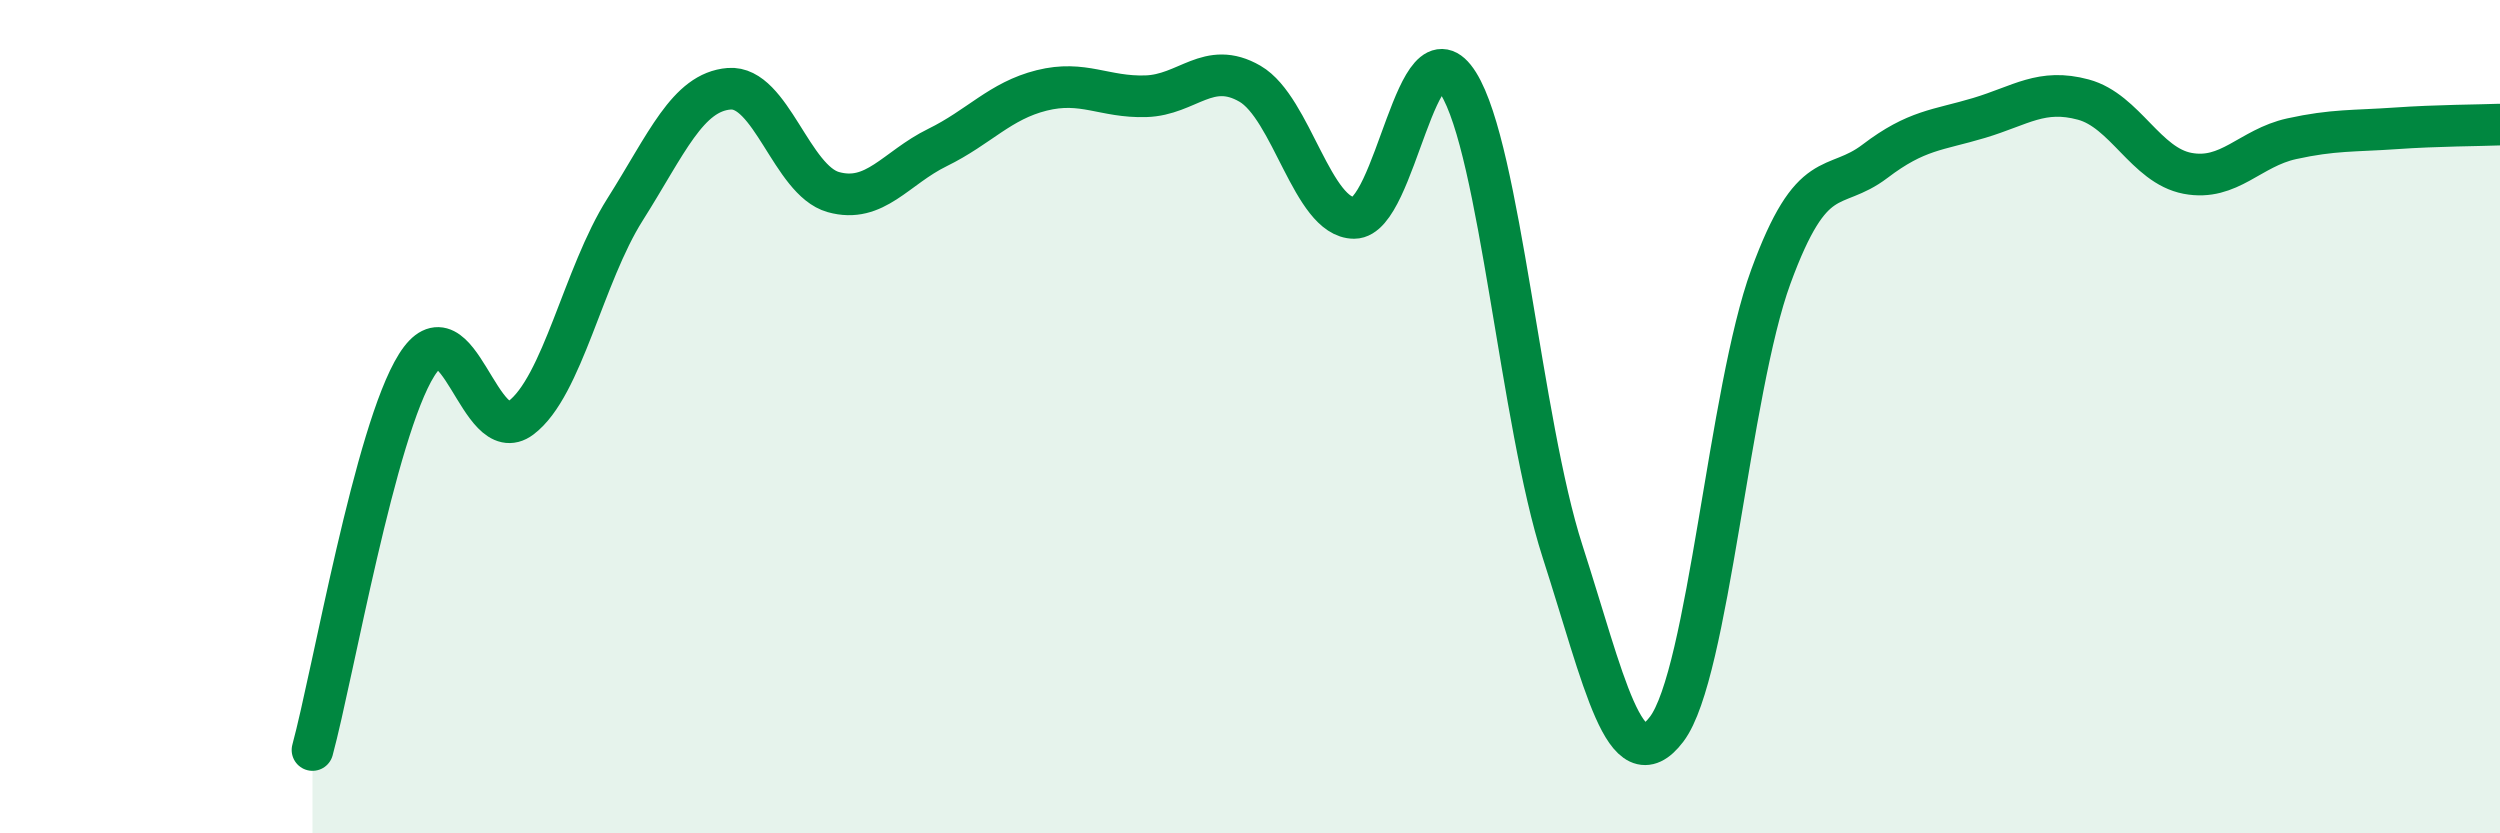
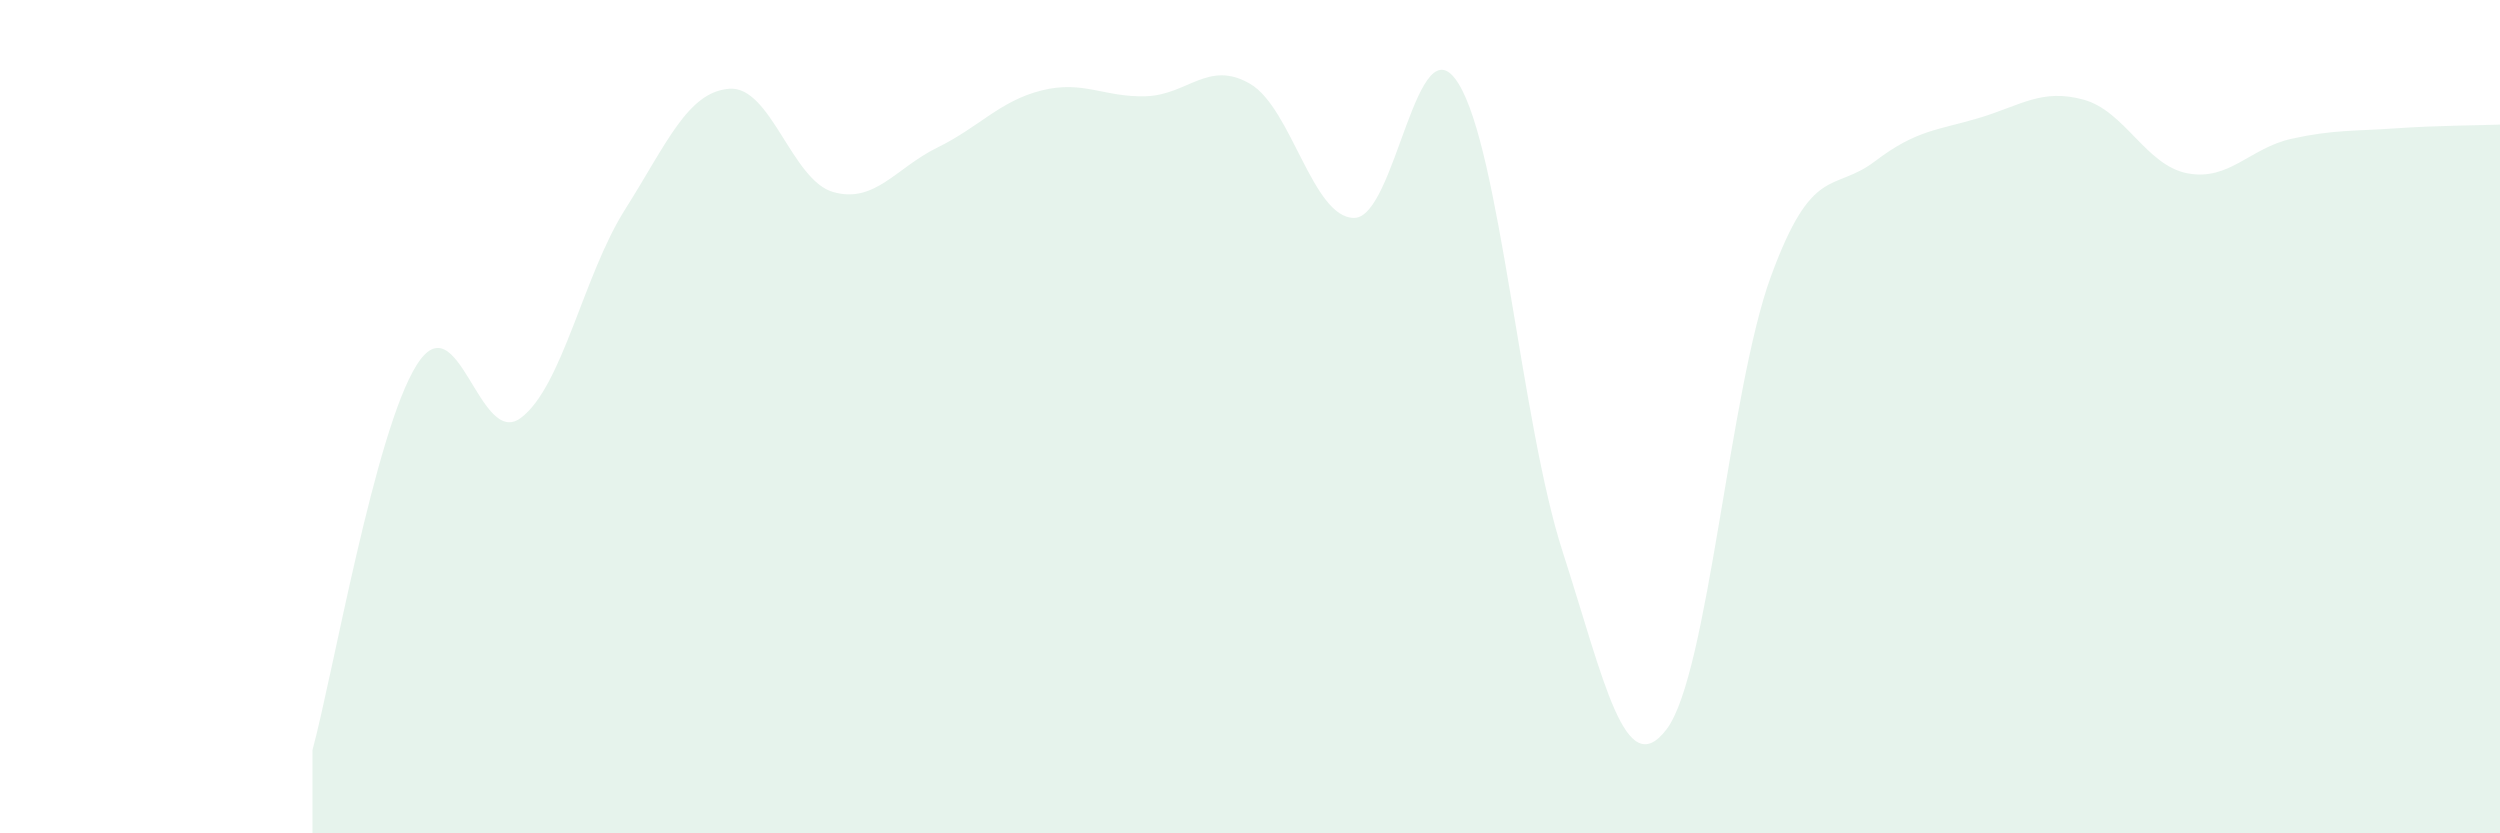
<svg xmlns="http://www.w3.org/2000/svg" width="60" height="20" viewBox="0 0 60 20">
  <path d="M 7.5,18 C 8,16.15 9,10.35 10,8.76 C 11,7.17 11.5,10.78 12.5,10.03 C 13.5,9.28 14,6.61 15,5.03 C 16,3.45 16.5,2.21 17.5,2.13 C 18.5,2.05 19,4.33 20,4.61 C 21,4.89 21.5,4.03 22.5,3.54 C 23.5,3.05 24,2.42 25,2.17 C 26,1.92 26.5,2.34 27.5,2.31 C 28.5,2.28 29,1.43 30,2.01 C 31,2.59 31.5,5.23 32.5,5.23 C 33.5,5.23 34,0.4 35,2 C 36,3.6 36.5,10.13 37.5,13.23 C 38.5,16.33 39,18.82 40,17.5 C 41,16.18 41.5,9.37 42.5,6.64 C 43.5,3.91 44,4.63 45,3.87 C 46,3.11 46.5,3.13 47.5,2.83 C 48.5,2.53 49,2.12 50,2.39 C 51,2.66 51.5,3.97 52.5,4.16 C 53.5,4.35 54,3.55 55,3.33 C 56,3.11 56.5,3.15 57.5,3.08 C 58.5,3.01 59.5,3.01 60,2.99L60 20L7.5 20Z" fill="#008740" opacity="0.1" stroke-linecap="round" stroke-linejoin="round" />
-   <path d="M 7.5,18 C 8,16.15 9,10.35 10,8.76 C 11,7.17 11.5,10.78 12.5,10.03 C 13.5,9.28 14,6.61 15,5.03 C 16,3.45 16.5,2.21 17.5,2.13 C 18.5,2.05 19,4.33 20,4.61 C 21,4.89 21.5,4.03 22.5,3.54 C 23.5,3.05 24,2.42 25,2.17 C 26,1.92 26.5,2.34 27.5,2.31 C 28.5,2.28 29,1.43 30,2.01 C 31,2.59 31.5,5.23 32.5,5.23 C 33.5,5.23 34,0.4 35,2 C 36,3.6 36.5,10.13 37.5,13.23 C 38.5,16.33 39,18.82 40,17.5 C 41,16.18 41.5,9.37 42.5,6.64 C 43.5,3.91 44,4.63 45,3.87 C 46,3.11 46.5,3.13 47.5,2.83 C 48.5,2.53 49,2.12 50,2.39 C 51,2.66 51.5,3.97 52.5,4.16 C 53.5,4.35 54,3.55 55,3.33 C 56,3.11 56.5,3.15 57.5,3.08 C 58.5,3.01 59.5,3.01 60,2.99" stroke="#008740" stroke-width="1" fill="none" stroke-linecap="round" stroke-linejoin="round" />
</svg>